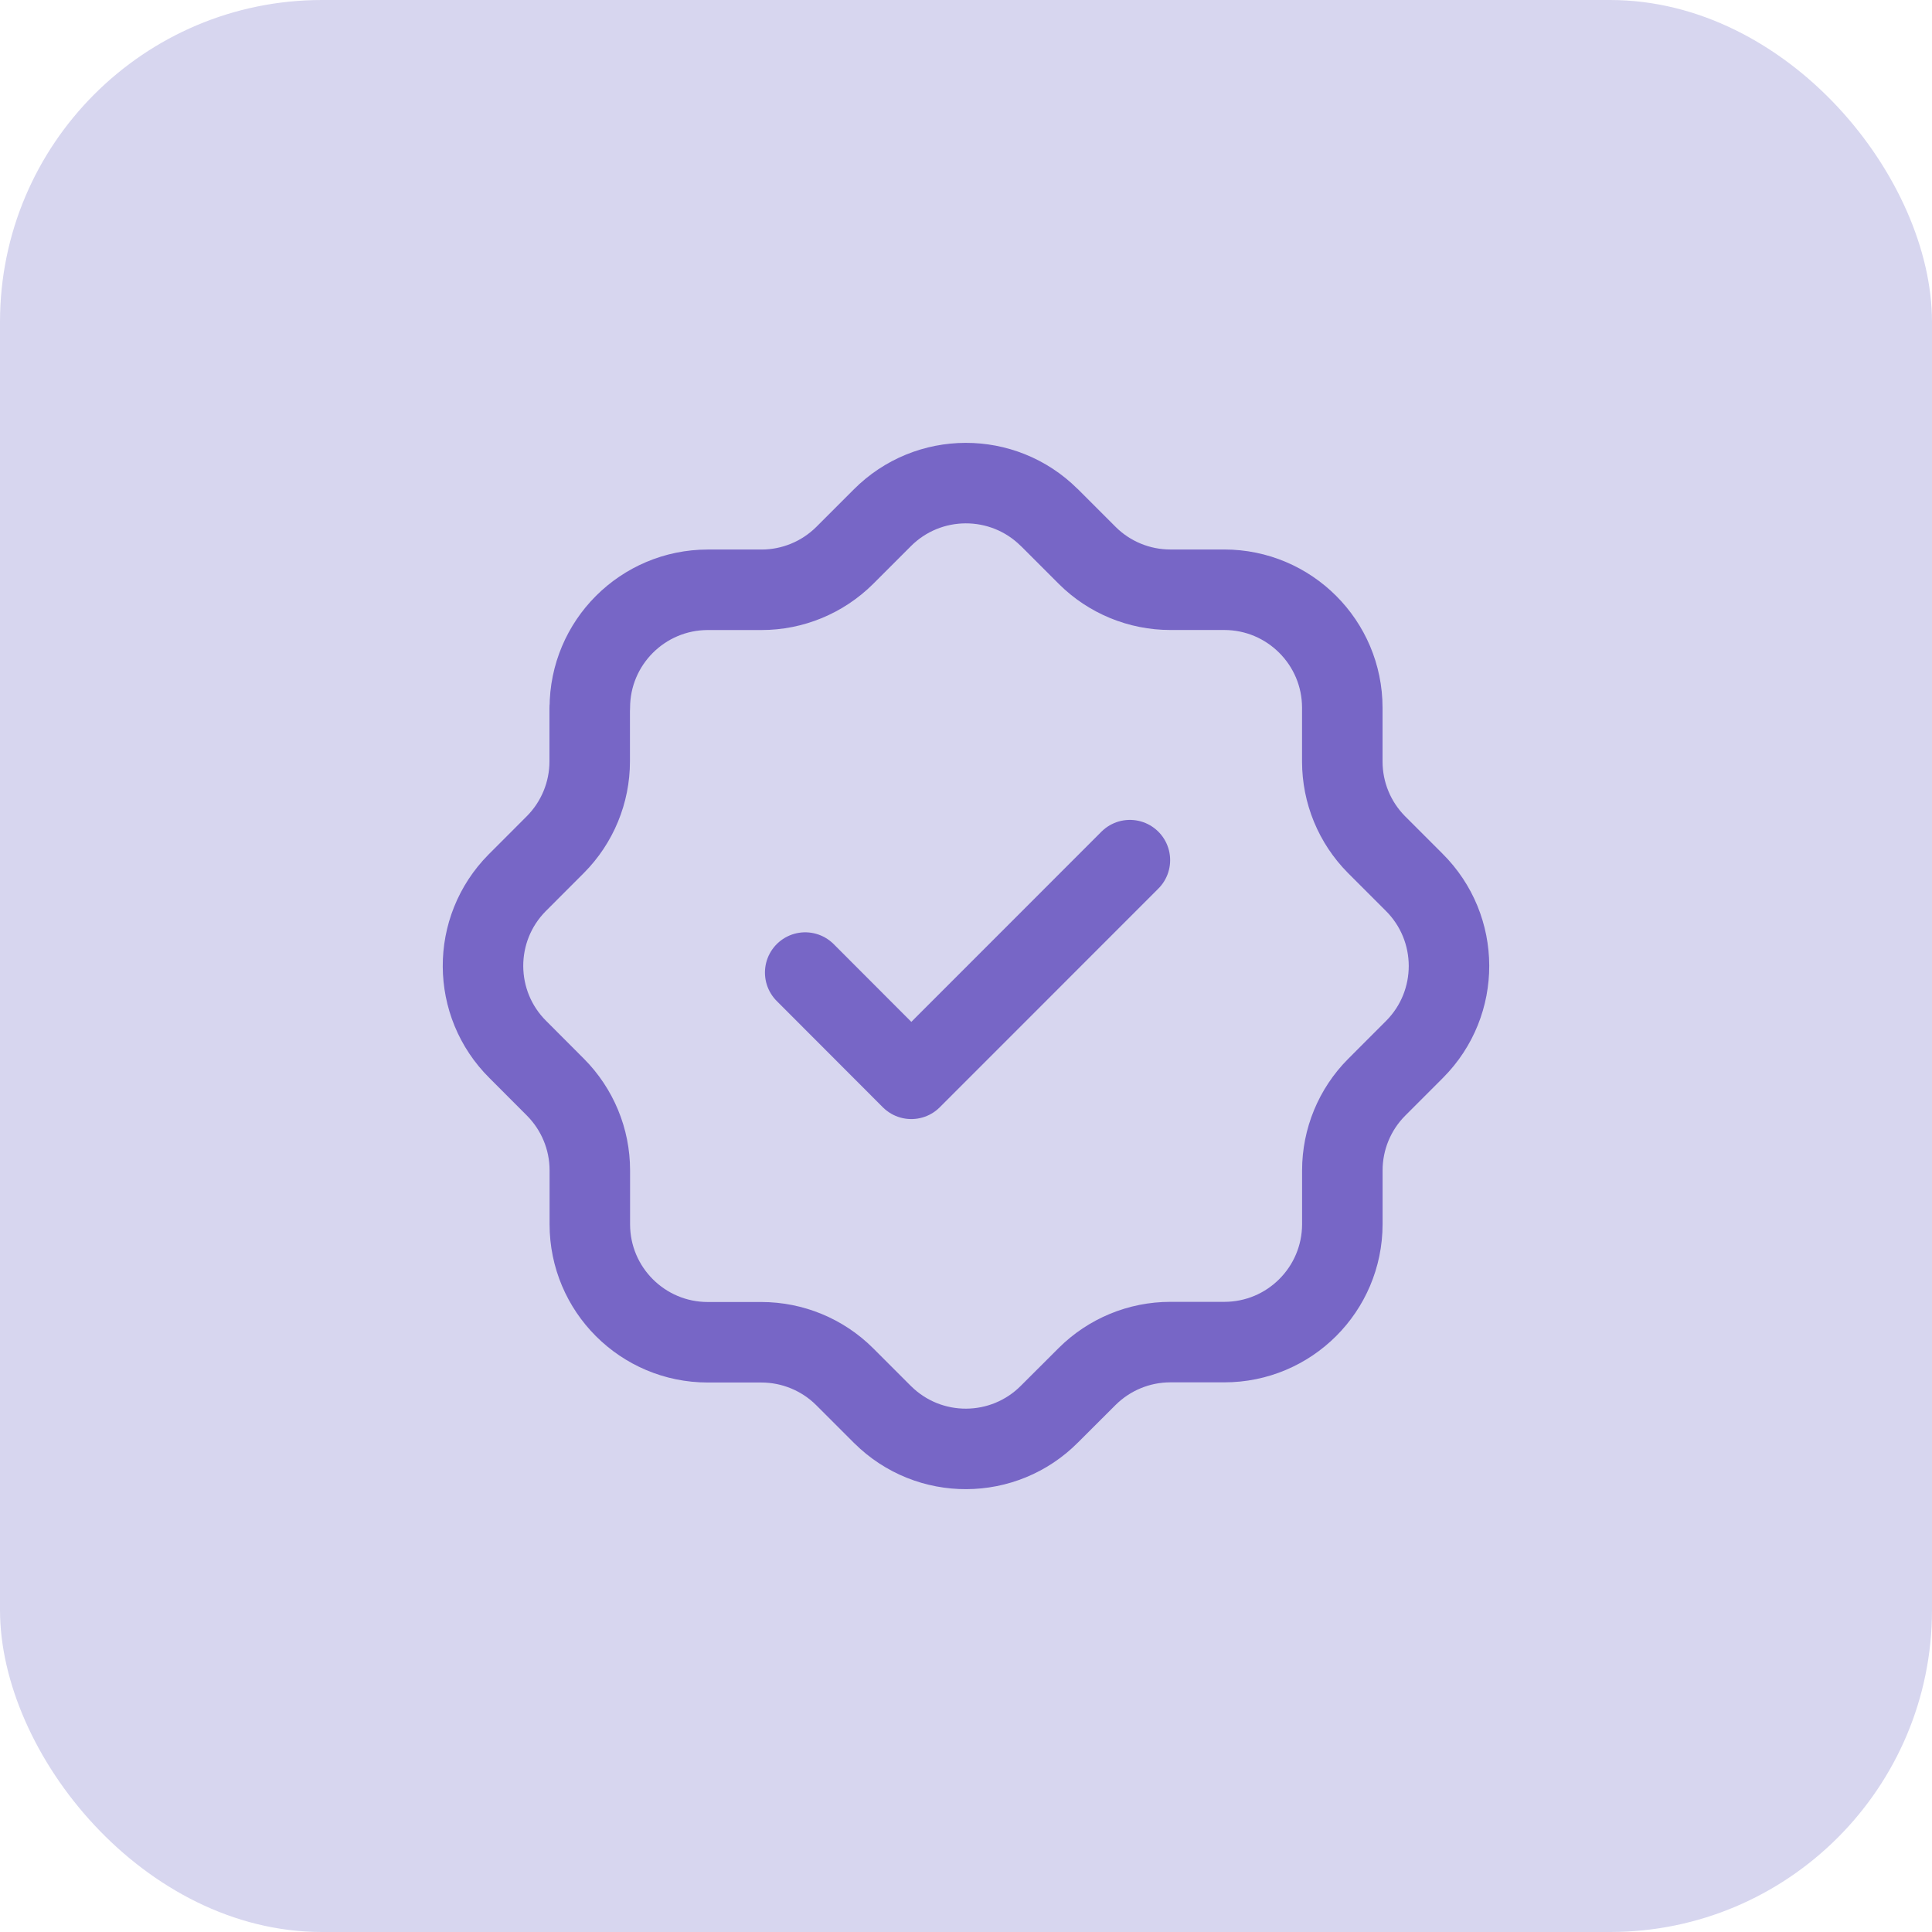
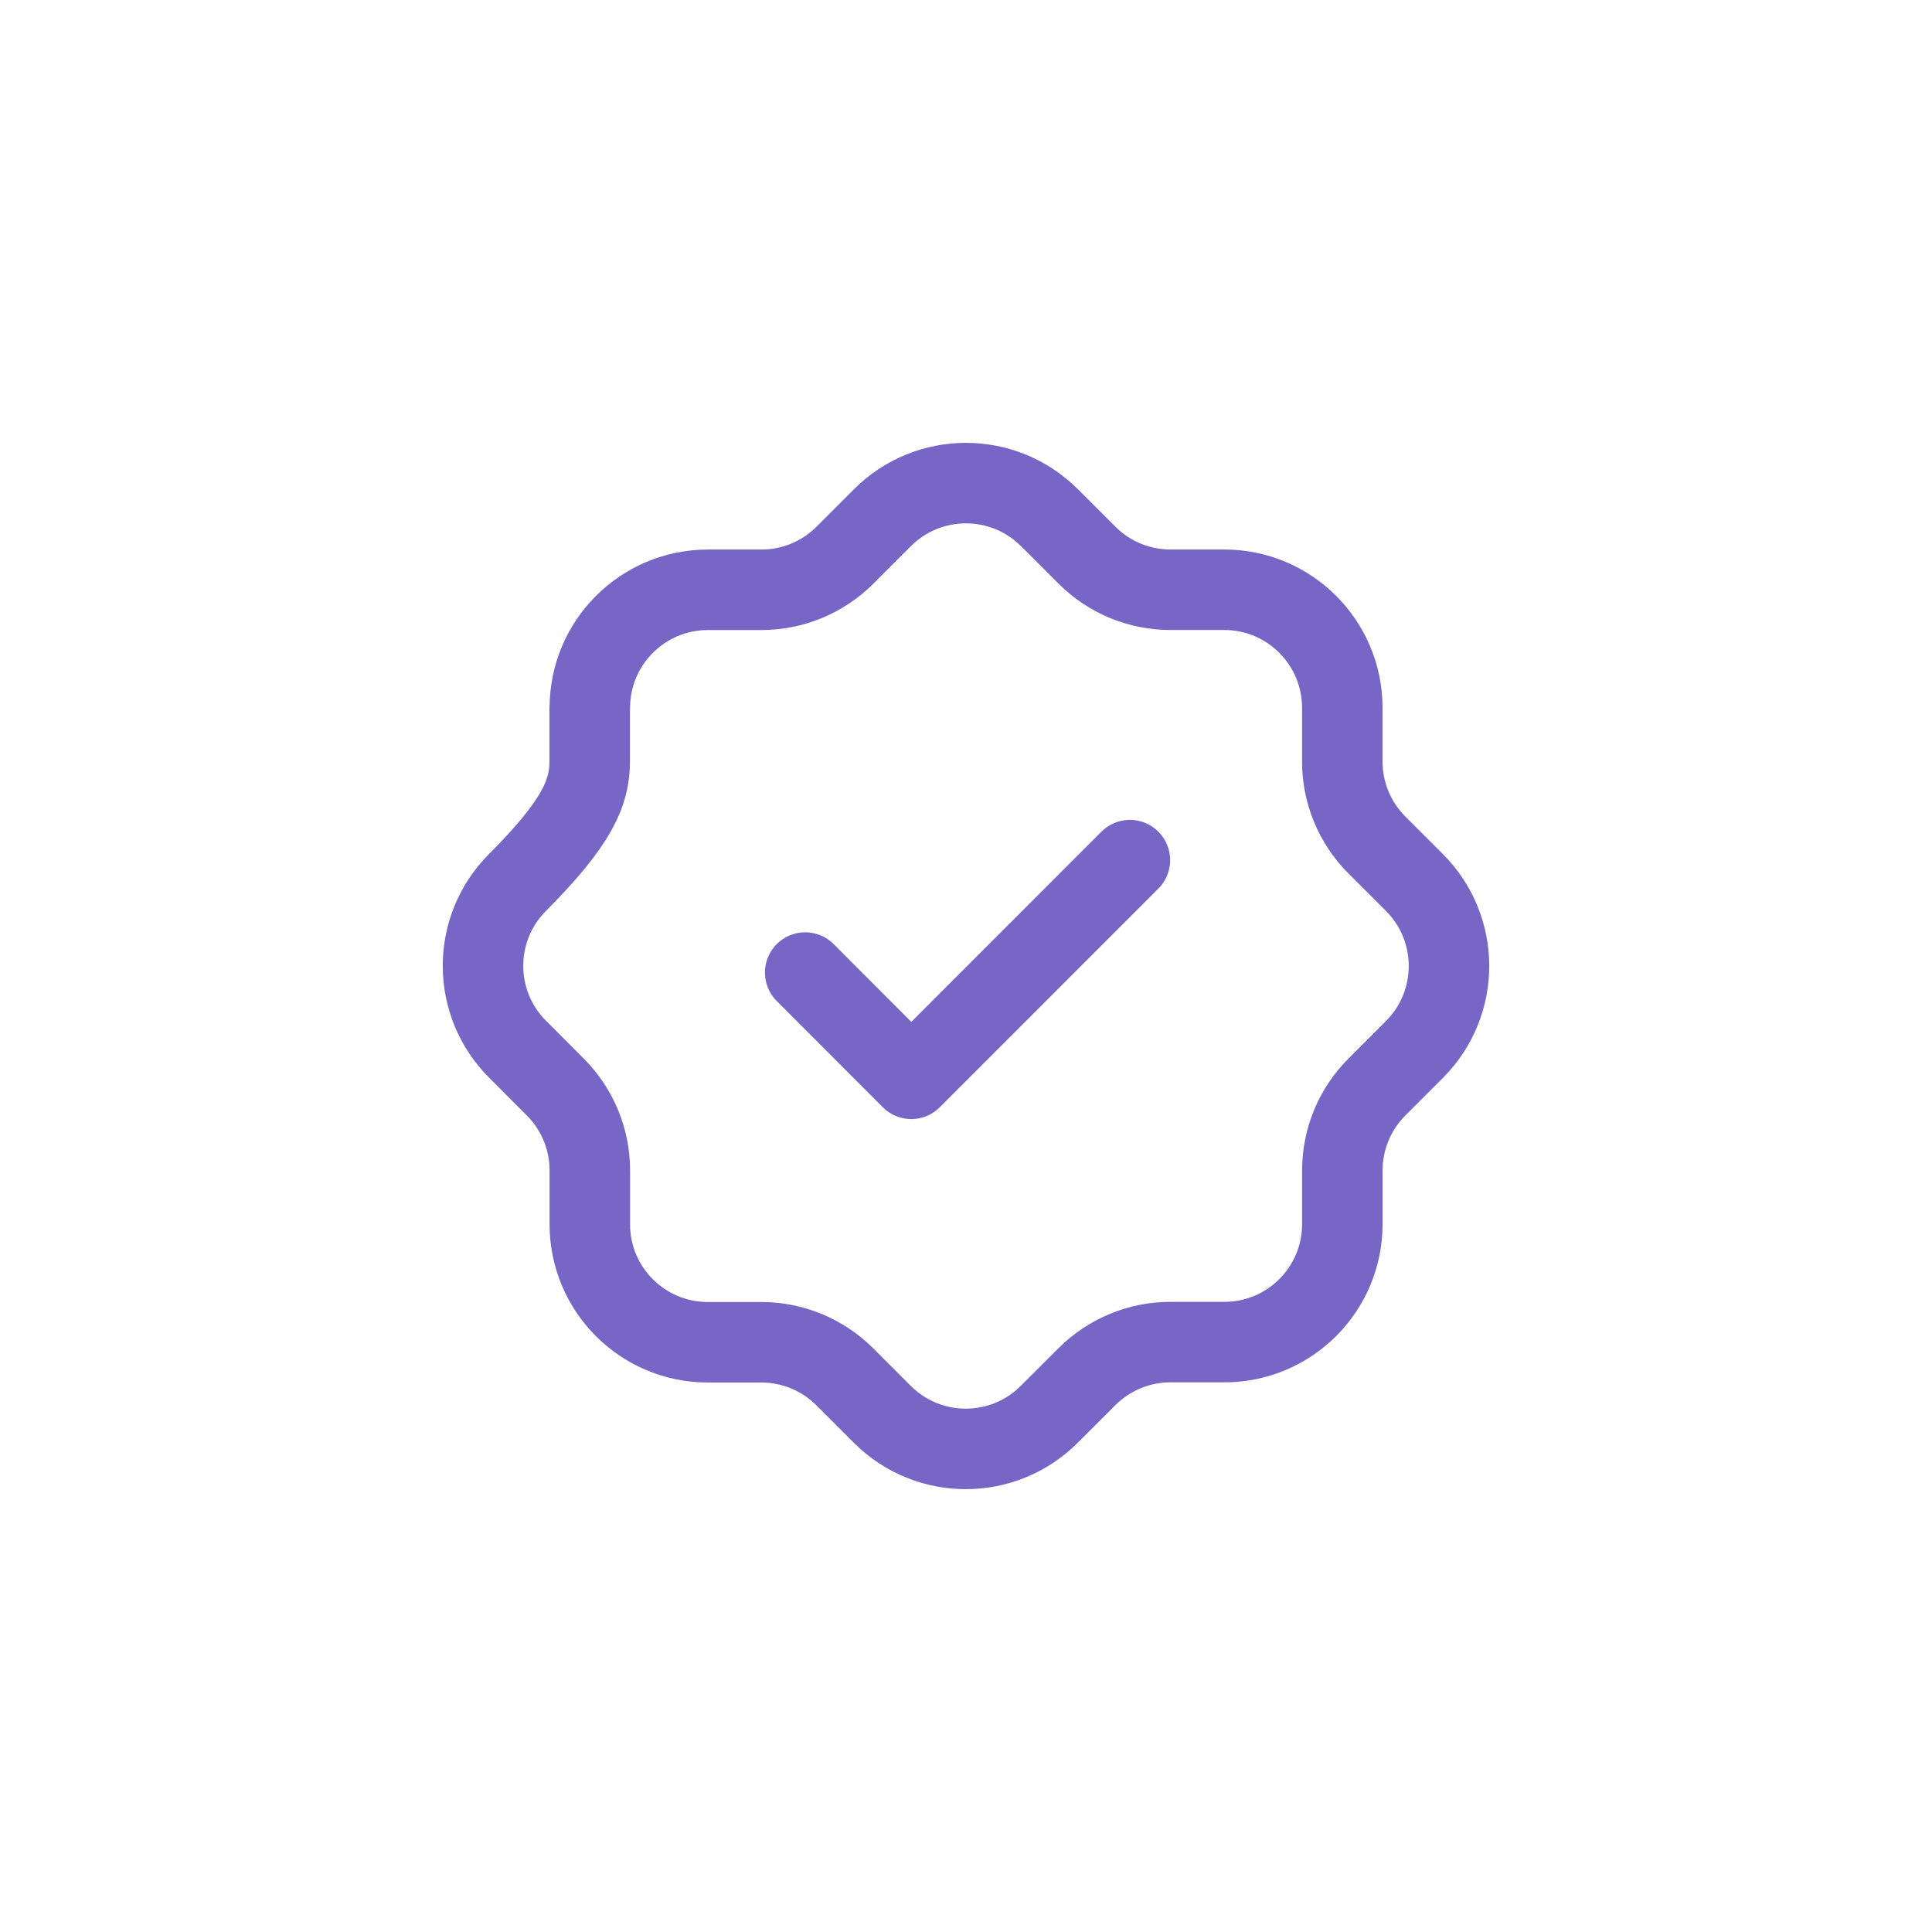
<svg xmlns="http://www.w3.org/2000/svg" width="48" height="48" viewBox="0 0 48 48" fill="none">
-   <rect width="48" height="48" rx="8" fill="#D7D6EF" />
-   <path d="M14.654 17.587C14.654 15.967 15.966 14.655 17.585 14.653H18.92C19.694 14.653 20.436 14.346 20.985 13.801L21.918 12.868C23.06 11.719 24.917 11.714 26.066 12.855L26.067 12.856L26.079 12.866L27.013 13.8C27.561 14.346 28.304 14.652 29.078 14.652H30.415C32.035 14.652 33.349 15.966 33.349 17.585V18.918C33.349 19.694 33.654 20.435 34.2 20.985L35.134 21.919C36.283 23.061 36.289 24.918 35.148 26.067L34.202 27.014C33.656 27.562 33.35 28.305 33.35 29.078V30.416C33.347 32.036 32.034 33.346 30.415 33.344H29.076C28.302 33.344 27.559 33.652 27.01 34.198L26.076 35.13C24.937 36.28 23.08 36.288 21.931 35.148L21.927 35.145L20.983 34.201C20.434 33.655 19.691 33.349 18.917 33.348H17.585C15.966 33.348 14.654 32.036 14.654 30.416V29.075C14.654 28.301 14.346 27.56 13.8 27.011L12.868 26.077C11.718 24.938 11.71 23.083 12.849 21.933C12.849 21.933 12.852 21.93 12.854 21.928L13.798 20.983C14.344 20.434 14.651 19.691 14.651 18.916V17.587" stroke="#7766C6" stroke-width="2" stroke-linecap="round" stroke-linejoin="round" />
+   <path d="M14.654 17.587C14.654 15.967 15.966 14.655 17.585 14.653H18.92C19.694 14.653 20.436 14.346 20.985 13.801L21.918 12.868C23.06 11.719 24.917 11.714 26.066 12.855L26.067 12.856L26.079 12.866L27.013 13.8C27.561 14.346 28.304 14.652 29.078 14.652H30.415C32.035 14.652 33.349 15.966 33.349 17.585V18.918C33.349 19.694 33.654 20.435 34.2 20.985L35.134 21.919C36.283 23.061 36.289 24.918 35.148 26.067L34.202 27.014C33.656 27.562 33.35 28.305 33.35 29.078V30.416C33.347 32.036 32.034 33.346 30.415 33.344H29.076C28.302 33.344 27.559 33.652 27.01 34.198L26.076 35.13C24.937 36.28 23.08 36.288 21.931 35.148L21.927 35.145L20.983 34.201C20.434 33.655 19.691 33.349 18.917 33.348H17.585C15.966 33.348 14.654 32.036 14.654 30.416V29.075C14.654 28.301 14.346 27.56 13.8 27.011L12.868 26.077C11.718 24.938 11.71 23.083 12.849 21.933C12.849 21.933 12.852 21.93 12.854 21.928C14.344 20.434 14.651 19.691 14.651 18.916V17.587" stroke="#7766C6" stroke-width="2" stroke-linecap="round" stroke-linejoin="round" />
  <path d="M20.005 24.163L22.641 26.803L28.072 21.37" stroke="#7766C6" stroke-width="2" stroke-linecap="round" stroke-linejoin="round" />
</svg>